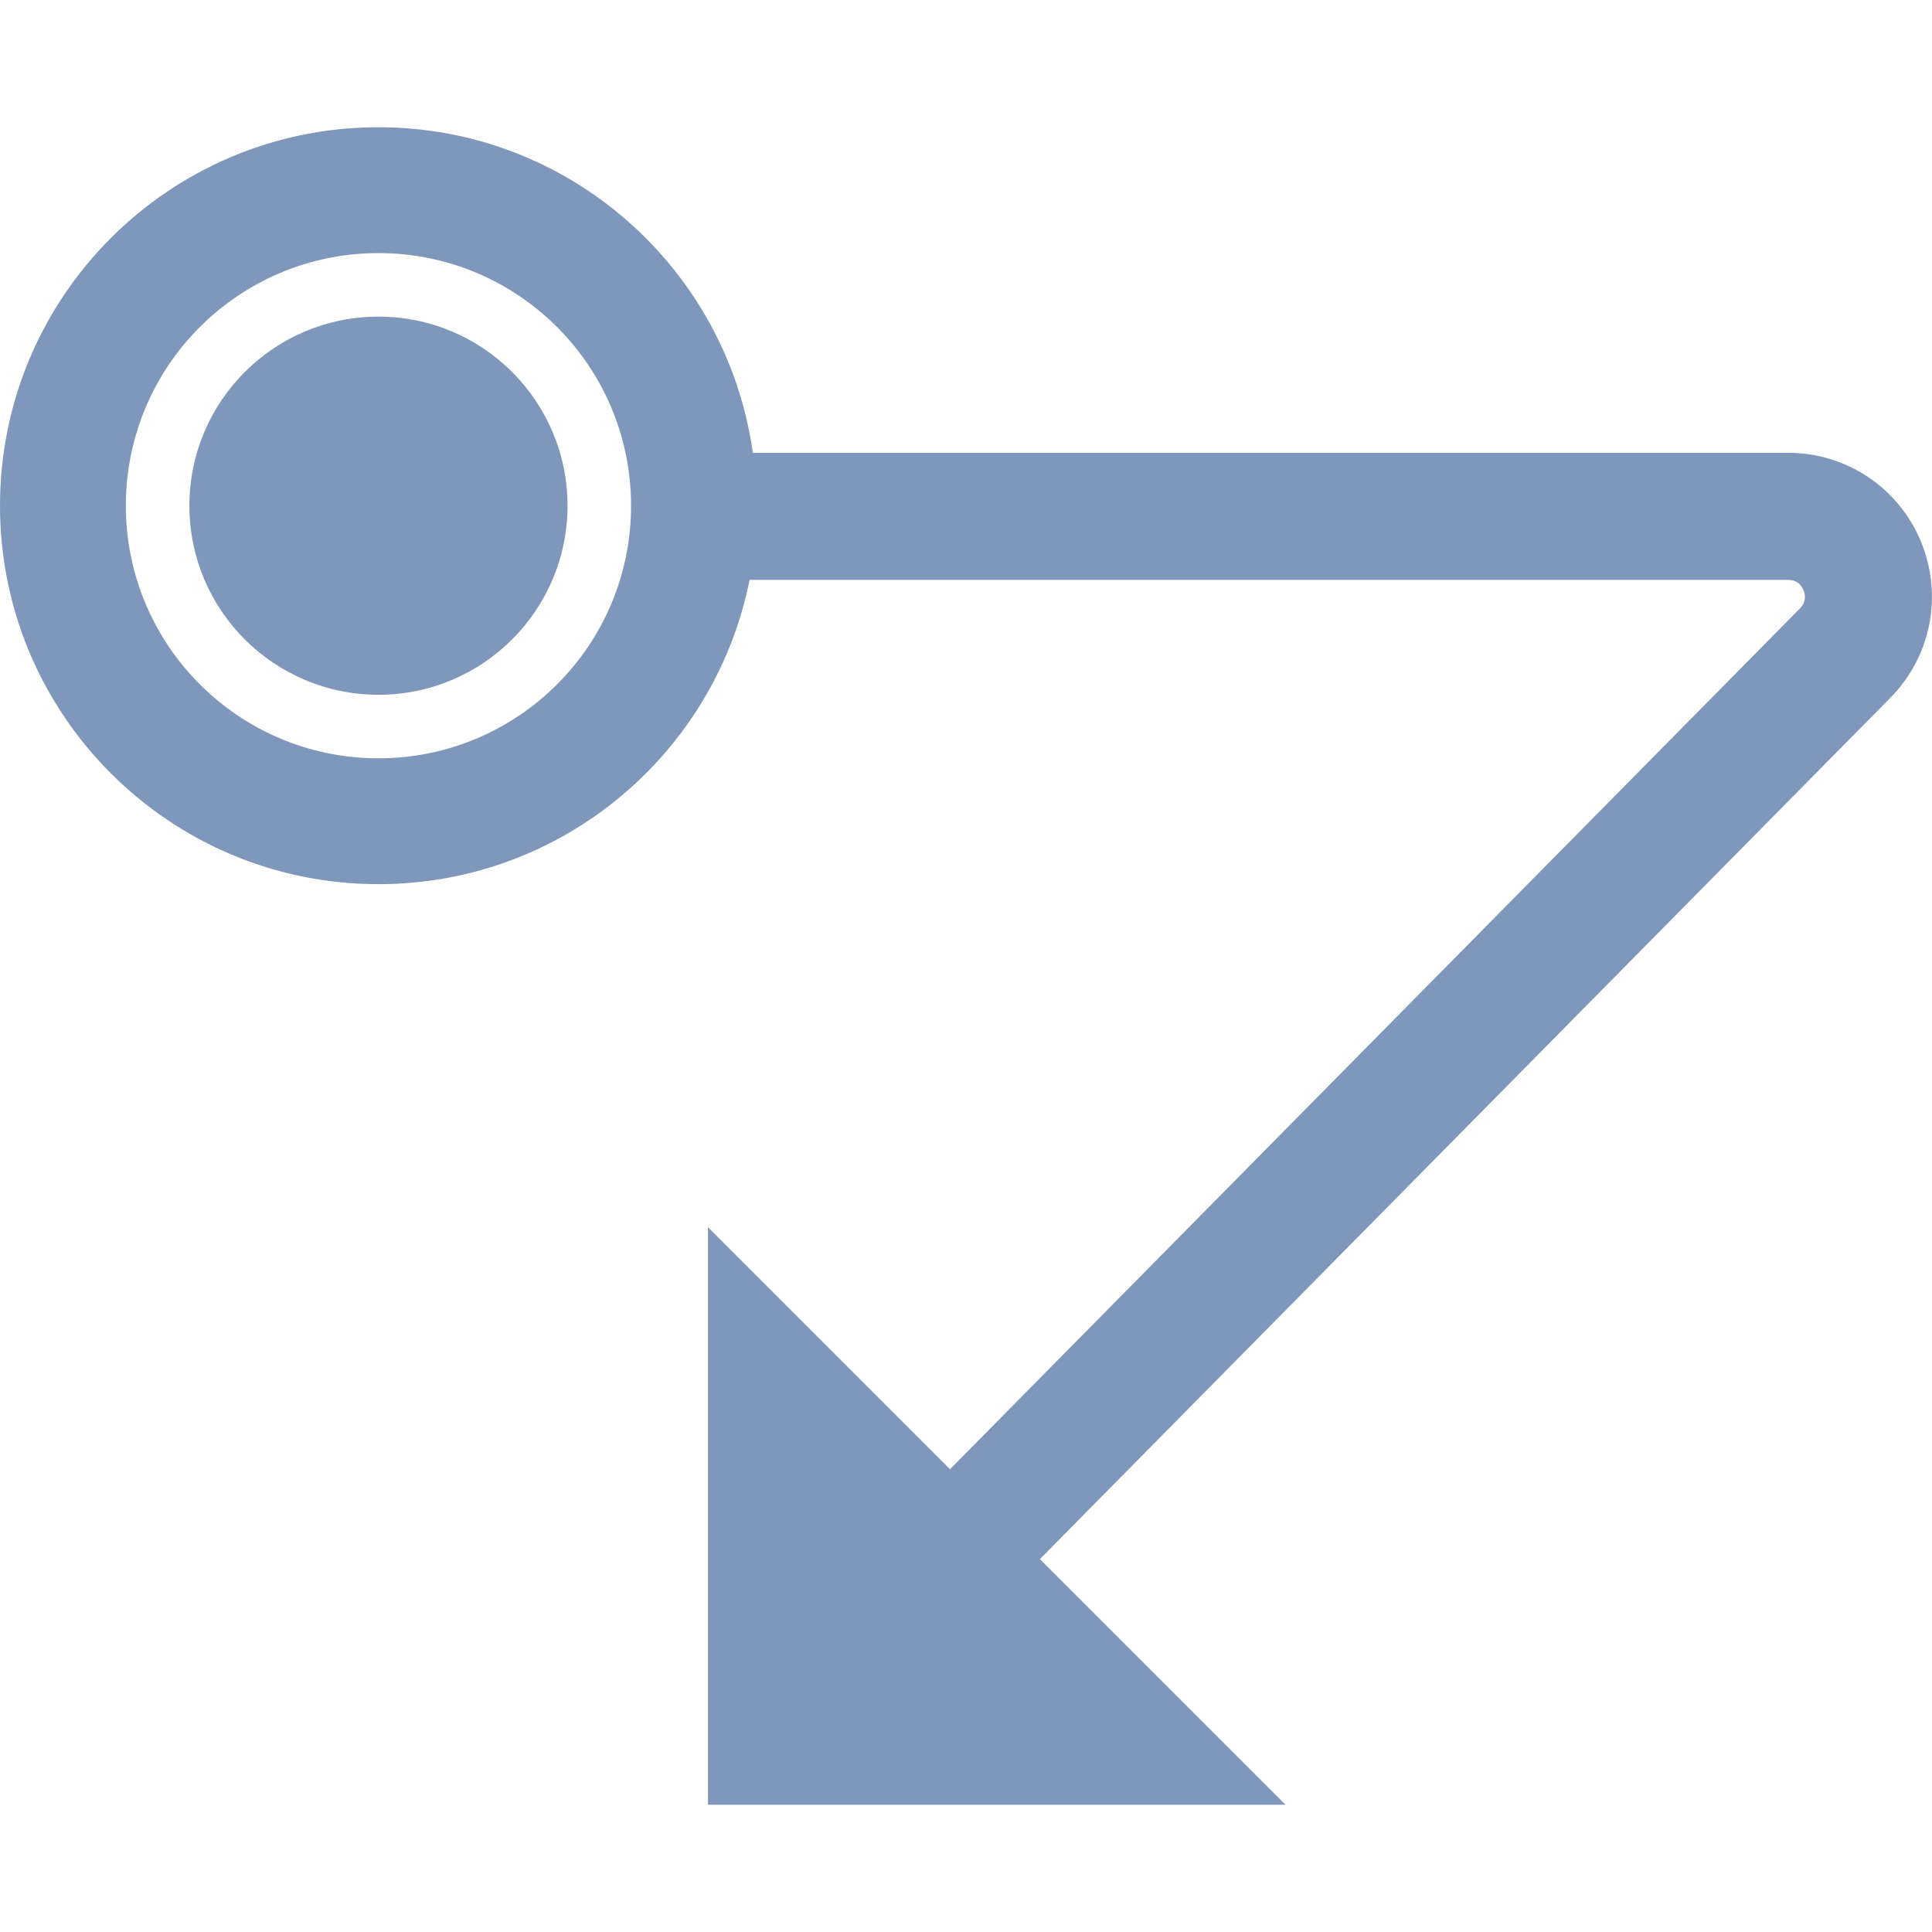
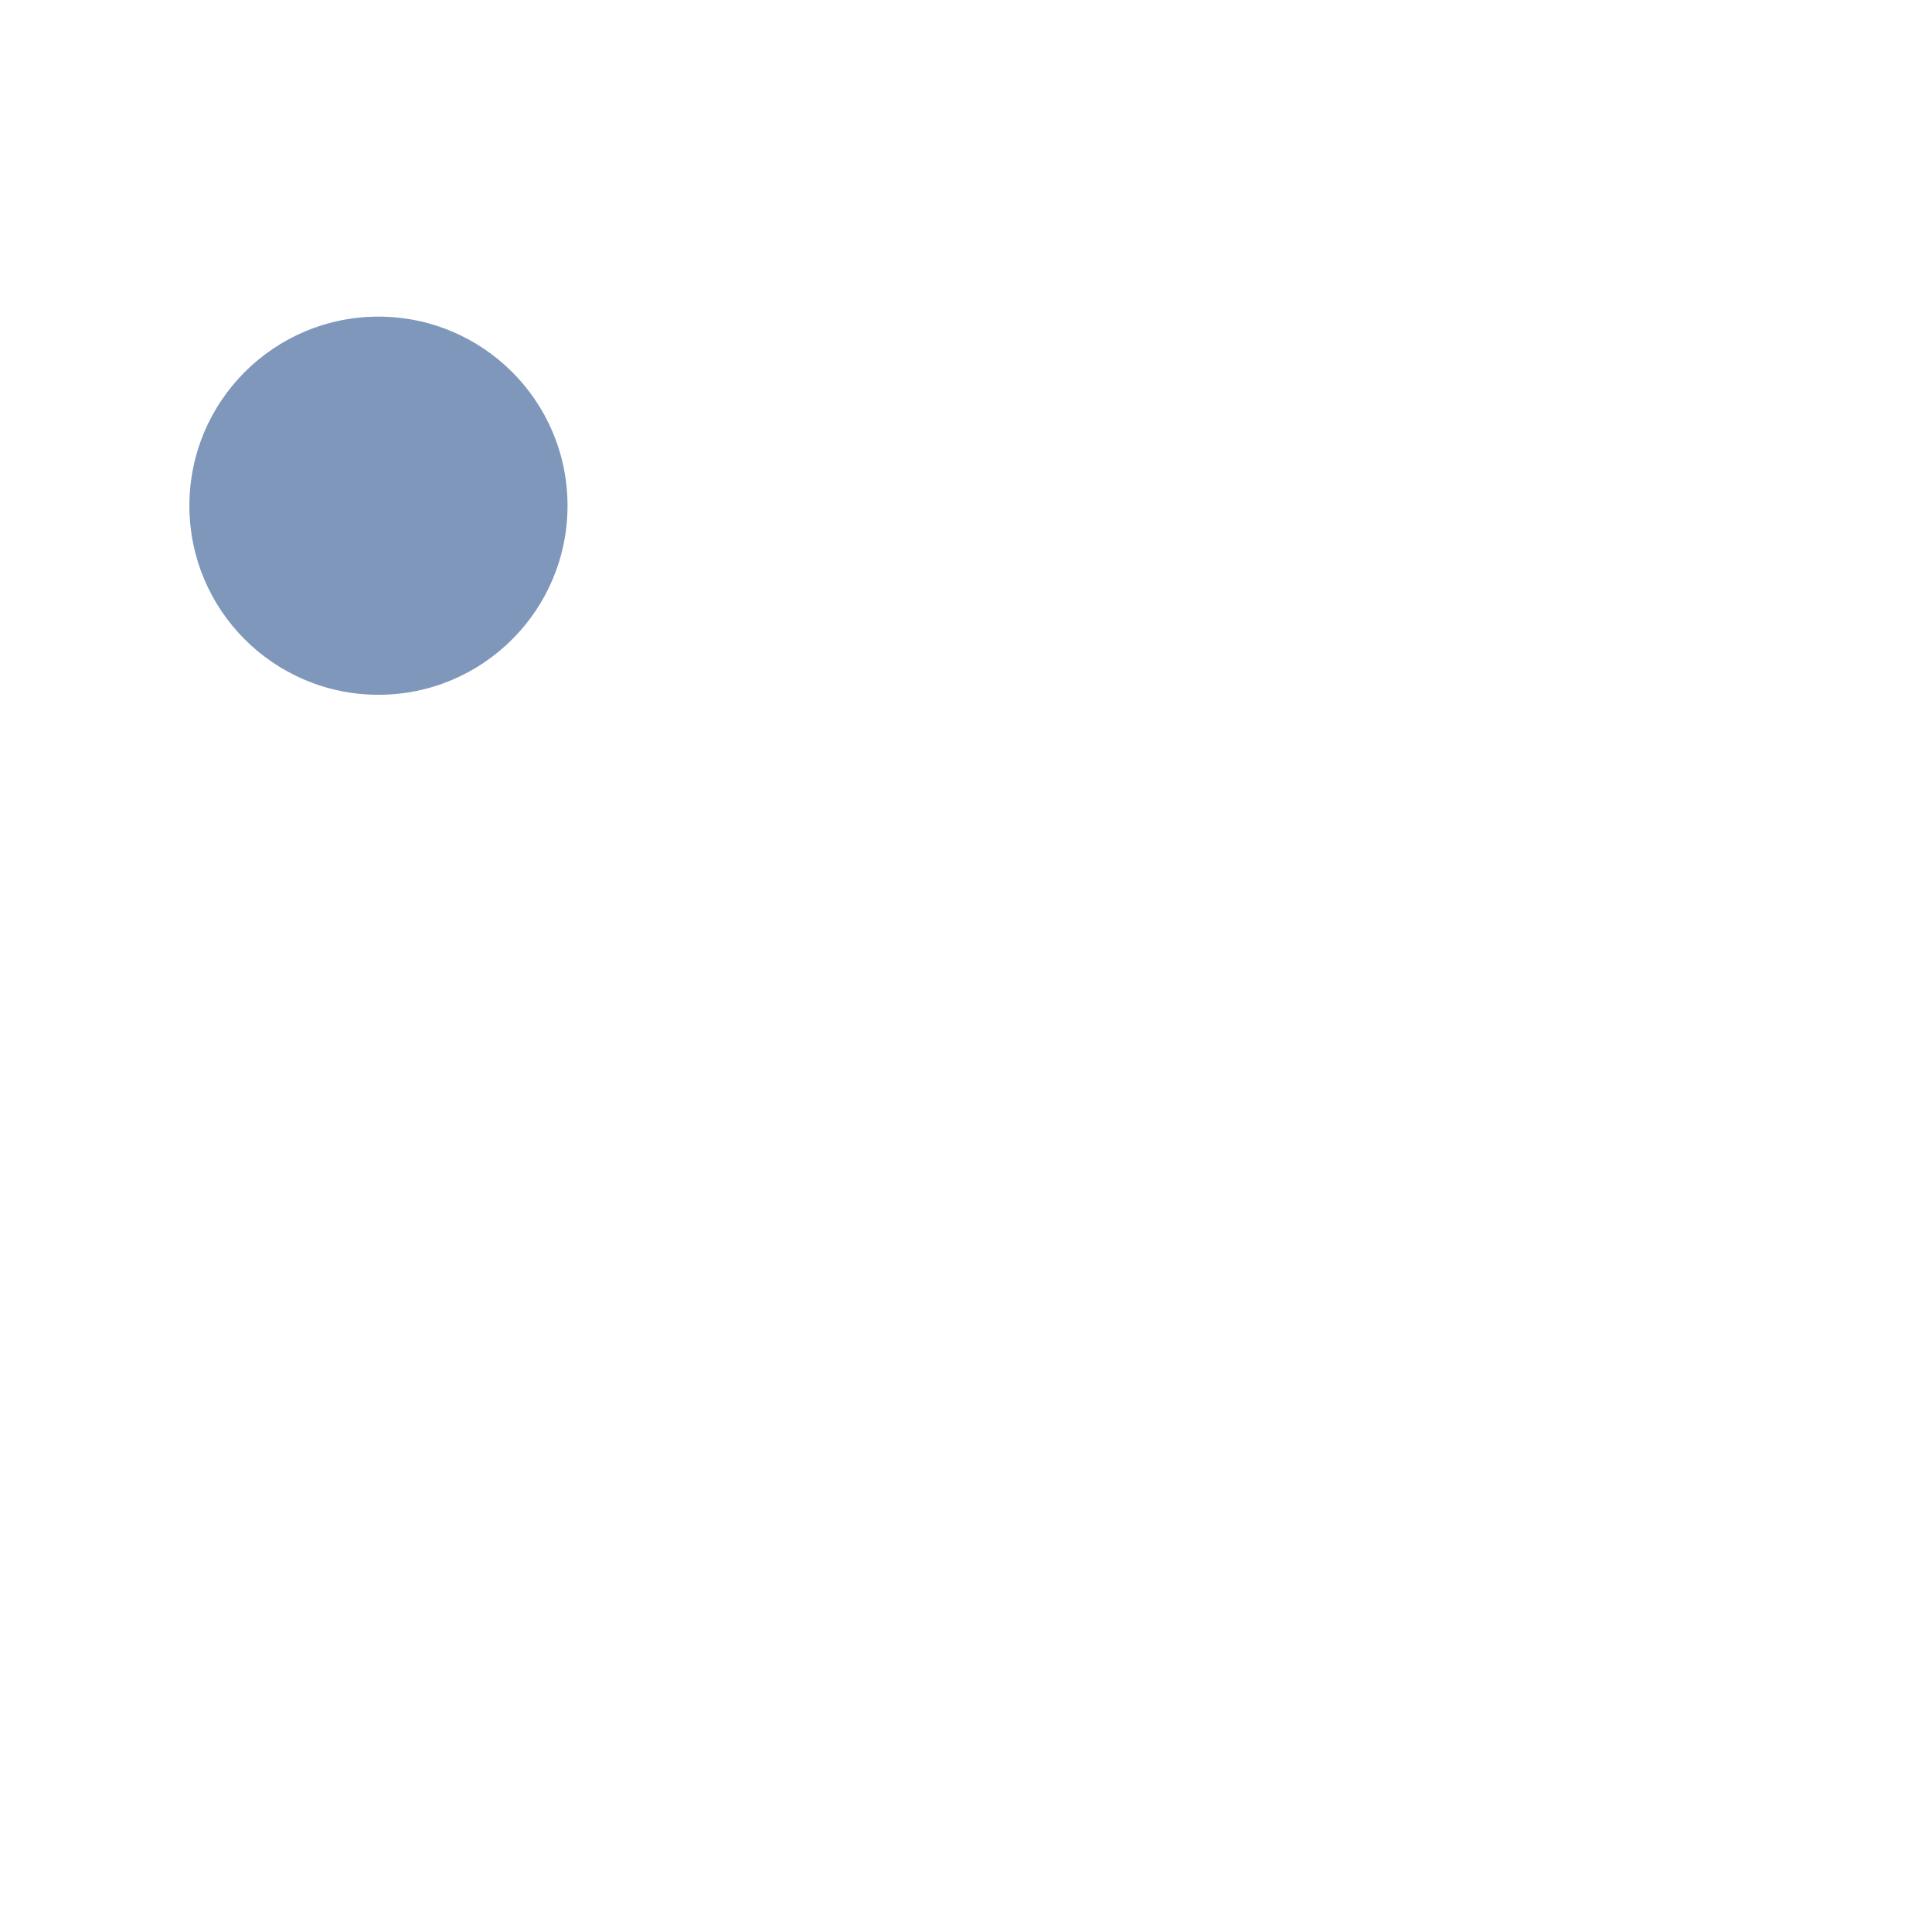
<svg xmlns="http://www.w3.org/2000/svg" id="Layer_1" width=".5in" height=".5in" version="1.1" viewBox="0 0 36 36">
  <defs>
    <style>
      .st0 {
        fill: #7e97ba;
      }
    </style>
  </defs>
  <circle class="st0" cx="7.052" cy="9.423" r="3.523" />
-   <path class="st0" d="M35.795,10.093c-.416-1.006-1.389-1.656-2.478-1.656H14.028c-.481-3.427-3.416-6.066-6.976-6.066C3.157,2.37,0,5.528,0,9.423c0,3.895,3.157,7.052,7.052,7.052,3.422,0,6.272-2.437,6.915-5.67h19.35c.172,0,.252.105.289.193.036.088.054.219-.074.347l-15.83,16.032-4.51-4.51v10.762h10.762l-4.577-4.577,15.835-16.037c.769-.769.998-1.917.582-2.923ZM7.052,14.13c-2.6,0-4.707-2.107-4.707-4.707s2.107-4.707,4.707-4.707c2.6,0,4.707,2.107,4.707,4.707s-2.107,4.707-4.707,4.707Z" />
</svg>